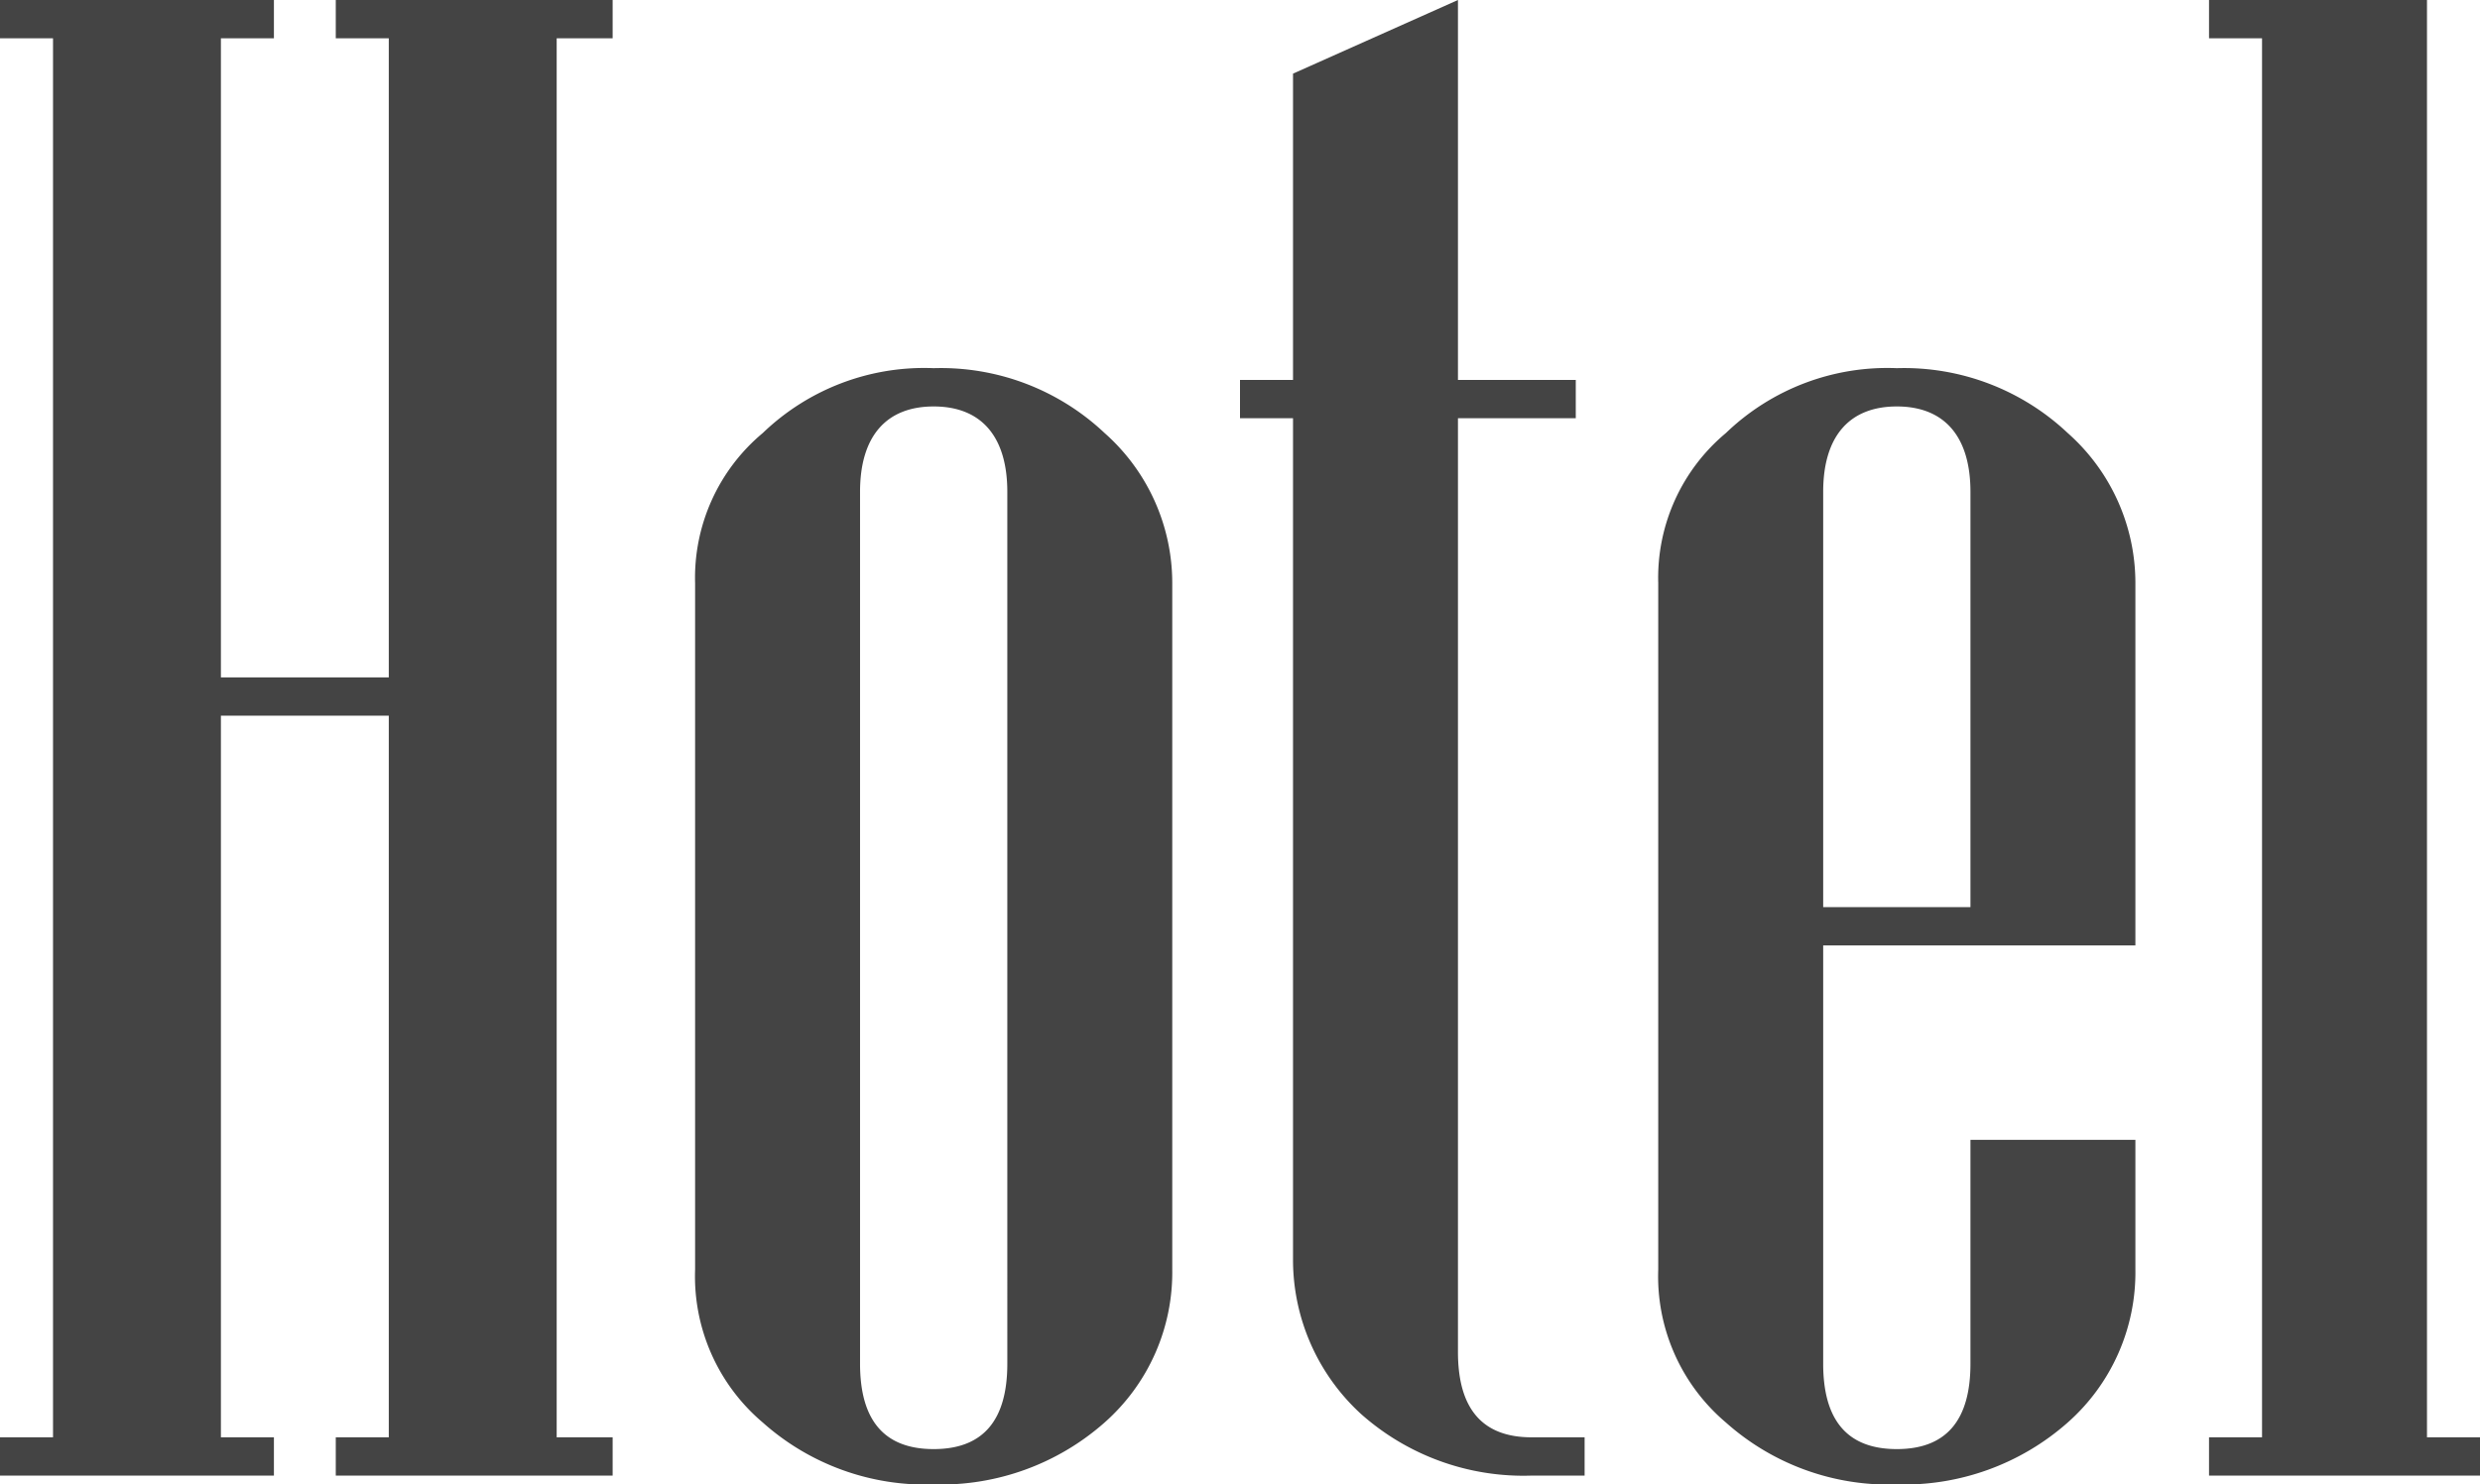
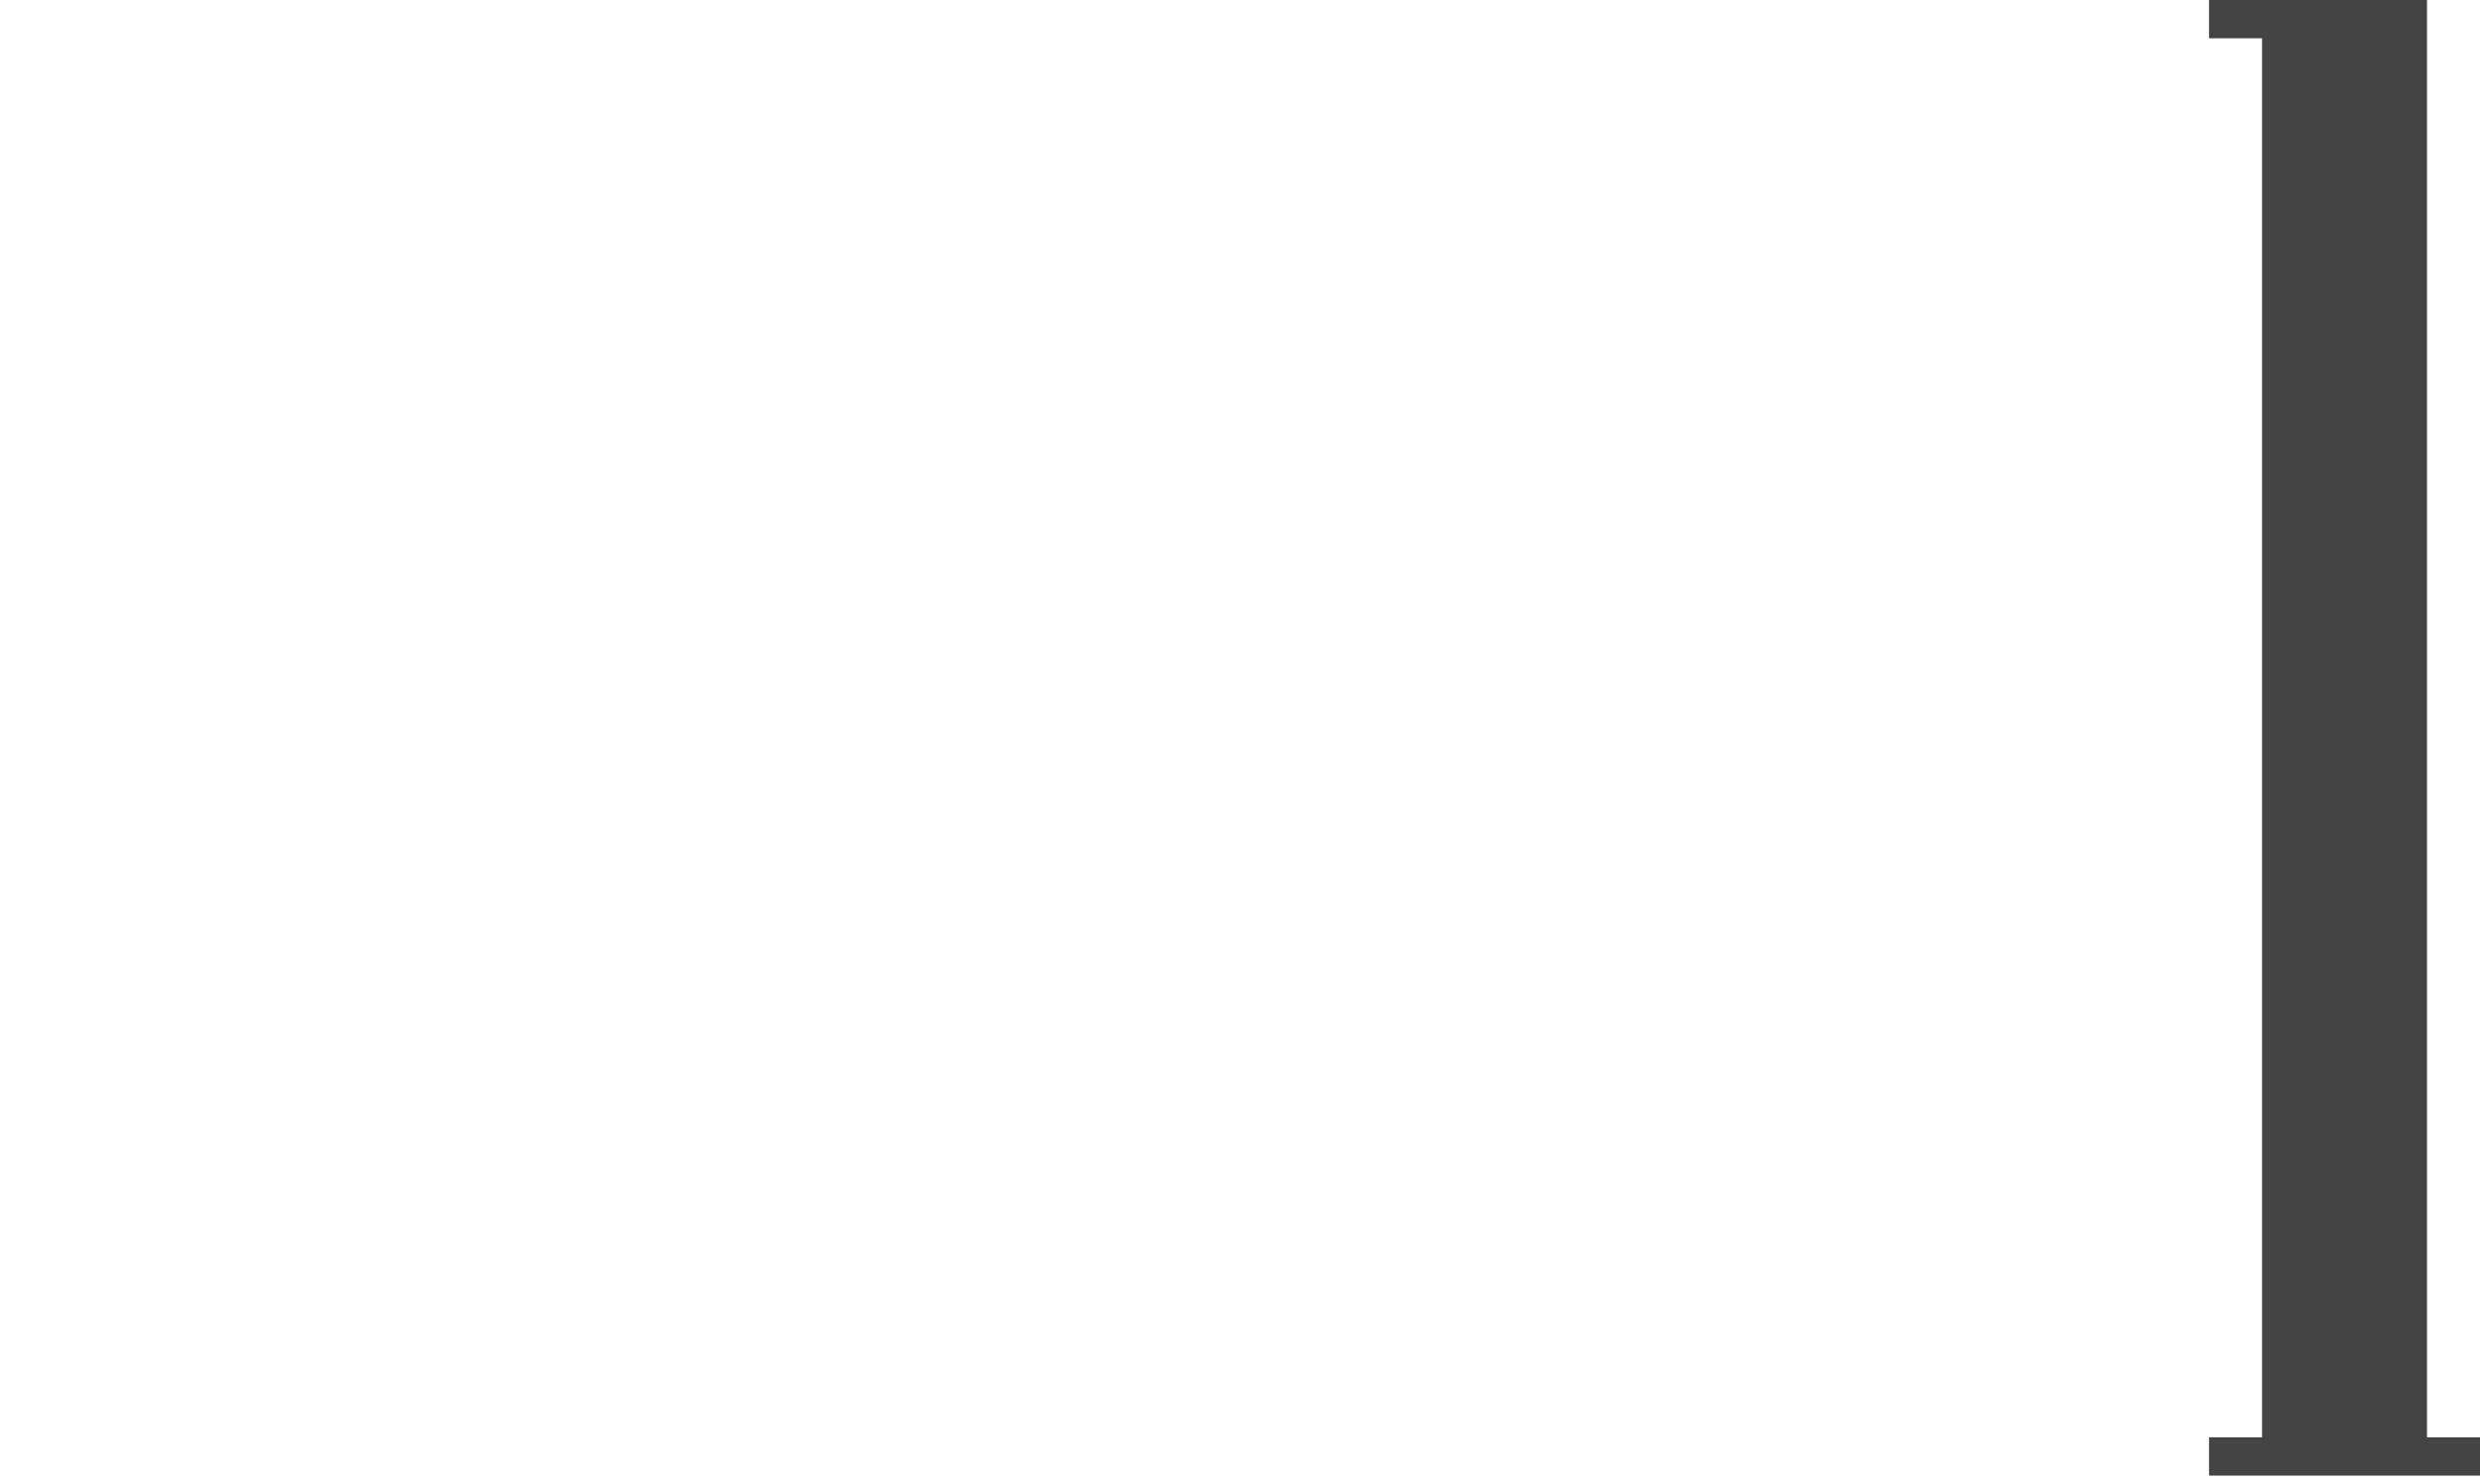
<svg xmlns="http://www.w3.org/2000/svg" width="84.2" height="50.4" viewBox="0 0 84.2 50.4">
-   <path d="M20.8,50.1H11.4V48.8h1.8V24.3H7.5V48.8H9.3v1.3H0V48.8H1.8V1.3H0V0H9.3V1.3H7.5V23h5.7V1.3H11.4V0h9.4V1.3H18.9V48.8h1.9Z" fill="#444" />
-   <path d="M39.8,43.1a6.8,6.8,0,0,1-2.3,5.2,8.4,8.4,0,0,1-5.8,2.1,8.3,8.3,0,0,1-5.8-2.1,6.5,6.5,0,0,1-2.3-5.2V19.8a6.4,6.4,0,0,1,2.3-5.1,7.9,7.9,0,0,1,5.8-2.2,8.1,8.1,0,0,1,5.8,2.2,6.8,6.8,0,0,1,2.3,5.1Zm-5.6,3.2V16.7c0-1.9-.9-2.9-2.5-2.9s-2.5,1-2.5,2.9V46.3c0,1.9.8,2.9,2.5,2.9S34.2,48.2,34.2,46.3Z" fill="#444" />
-   <path d="M53.8,50.1H52A8.3,8.3,0,0,1,46.2,48a7.1,7.1,0,0,1-2.3-5.2V14.2H42.1V12.9h1.8V2.5L49.5,0V12.9h4v1.3h-4V45.9c0,1.9.8,2.9,2.5,2.9h1.8Z" fill="#444" />
-   <path d="M72.5,43.1a6.8,6.8,0,0,1-2.3,5.2,8.4,8.4,0,0,1-5.8,2.1,8.3,8.3,0,0,1-5.8-2.1,6.5,6.5,0,0,1-2.3-5.2V19.8a6.4,6.4,0,0,1,2.3-5.1,7.9,7.9,0,0,1,5.8-2.2,8.1,8.1,0,0,1,5.8,2.2,6.8,6.8,0,0,1,2.3,5.1V32.1H61.9V46.3c0,1.9.8,2.9,2.5,2.9s2.5-1,2.5-2.9V38.7h5.6ZM66.9,30.8V16.7c0-1.9-.9-2.9-2.5-2.9s-2.5,1-2.5,2.9V30.8Z" fill="#444" />
  <path d="M84.2,50.1H75V48.8h1.8V1.3H75V0h7.4V48.8h1.8Z" fill="#444" />
</svg>